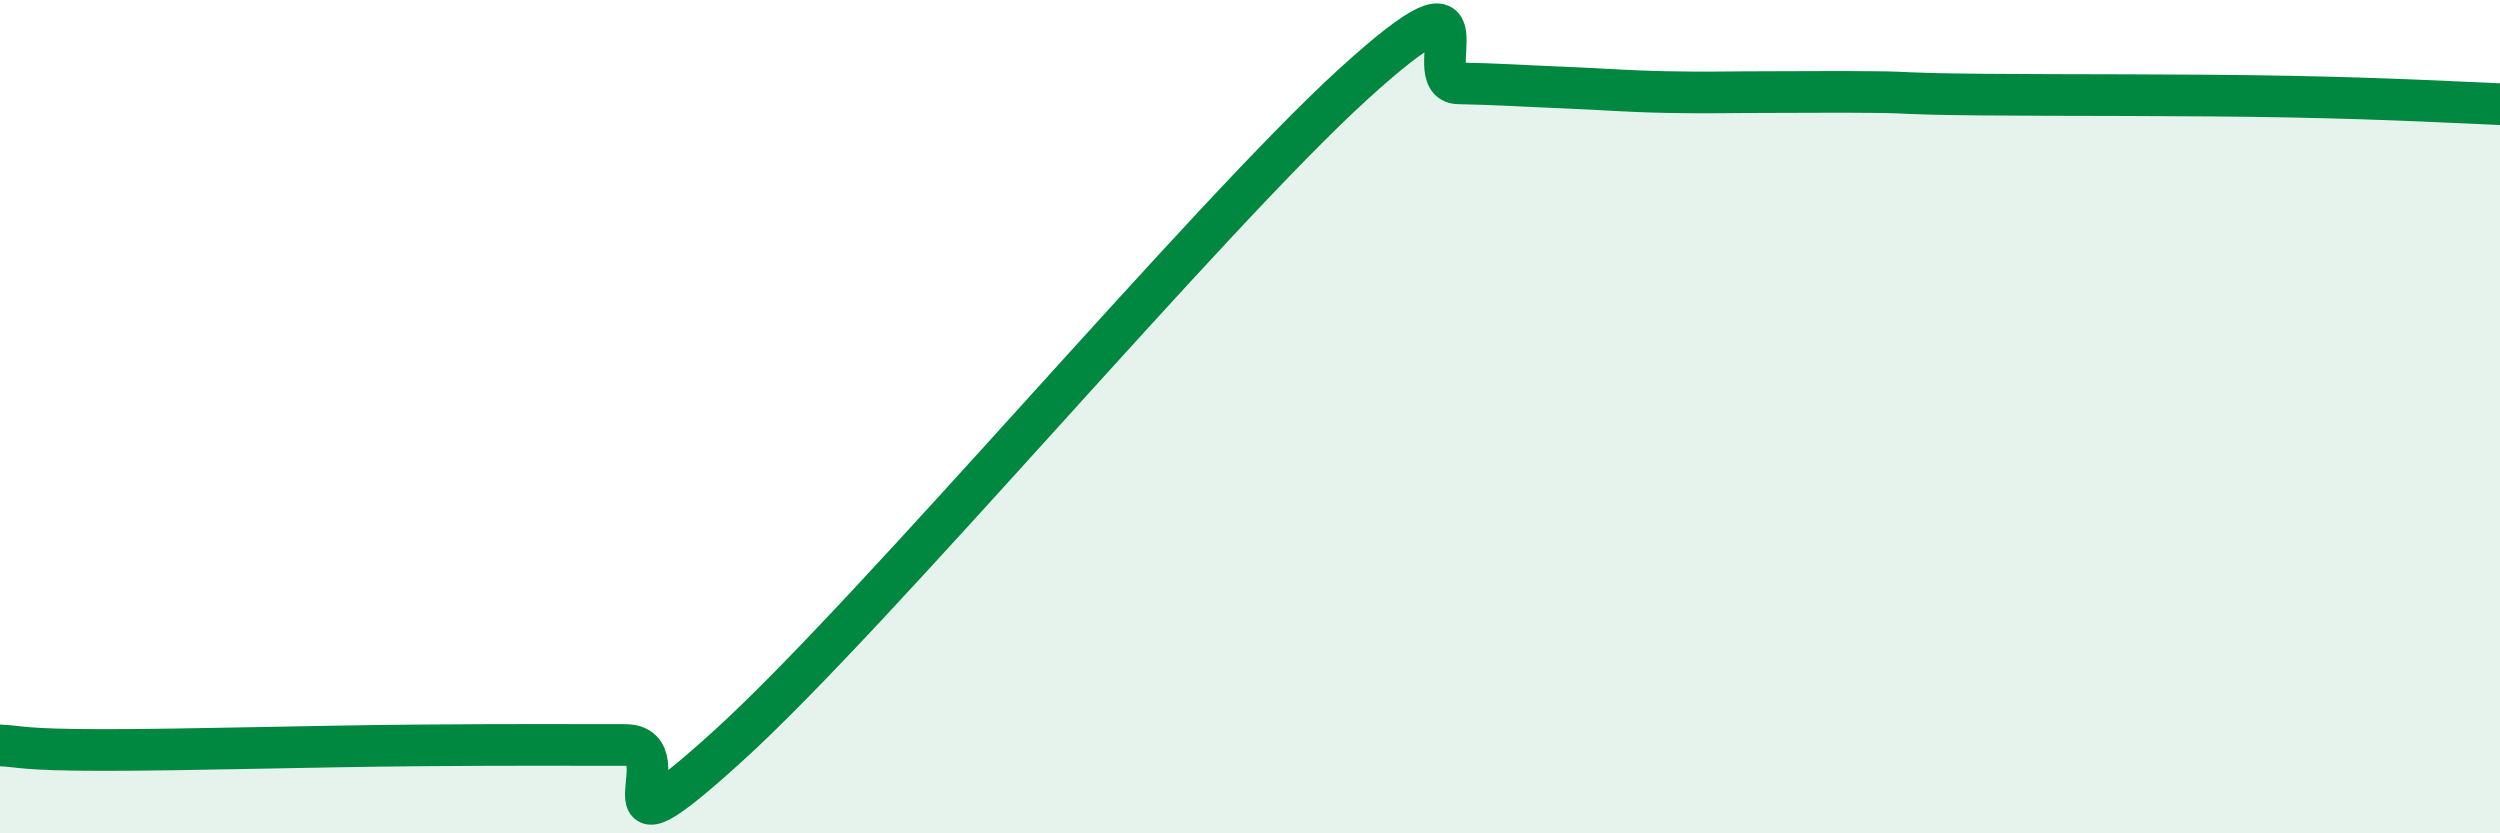
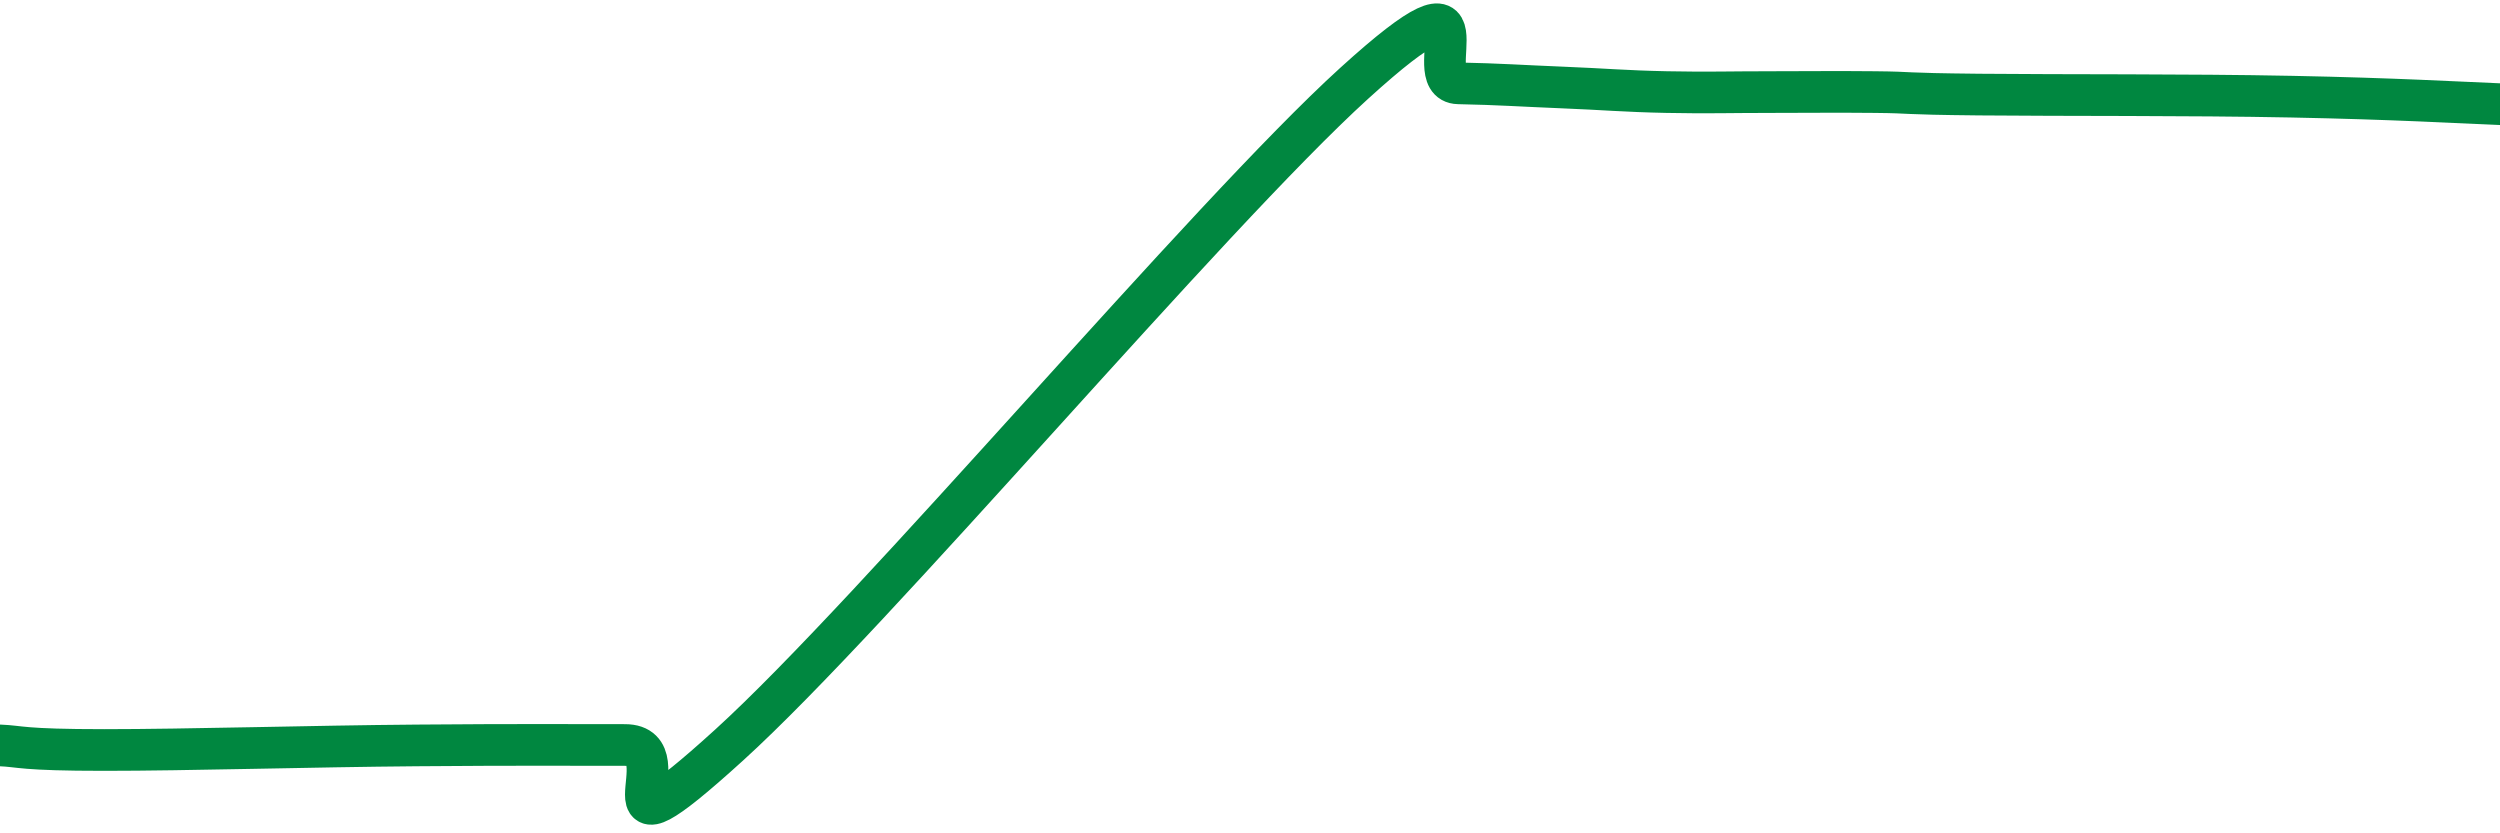
<svg xmlns="http://www.w3.org/2000/svg" width="60" height="20" viewBox="0 0 60 20">
-   <path d="M 0,17.89 C 0.5,17.91 0.5,18 2.5,18 C 4.5,18 7.5,17.91 10,17.89 C 12.5,17.87 13.5,17.88 15,17.88 C 16.5,17.88 14,21.06 17.5,17.88 C 21,14.7 29,5.18 32.5,2 C 36,-1.18 34,1.98 35,2 C 36,2.02 36.5,2.06 37.5,2.1 C 38.5,2.14 39,2.19 40,2.21 C 41,2.23 41.5,2.21 42.5,2.21 C 43.5,2.21 44,2.2 45,2.21 C 46,2.22 45.5,2.25 47.5,2.27 C 49.5,2.29 52.5,2.27 55,2.32 C 57.5,2.37 59,2.46 60,2.5L60 20L0 20Z" fill="#008740" opacity="0.1" stroke-linecap="round" stroke-linejoin="round" />
  <path d="M 0,17.89 C 0.5,17.91 0.5,18 2.5,18 C 4.5,18 7.5,17.91 10,17.89 C 12.5,17.87 13.5,17.88 15,17.88 C 16.5,17.88 14,21.06 17.5,17.88 C 21,14.7 29,5.18 32.5,2 C 36,-1.18 34,1.98 35,2 C 36,2.02 36.5,2.06 37.5,2.1 C 38.5,2.14 39,2.19 40,2.21 C 41,2.23 41.5,2.21 42.5,2.21 C 43.5,2.21 44,2.2 45,2.21 C 46,2.22 45.5,2.25 47.5,2.27 C 49.5,2.29 52.5,2.27 55,2.32 C 57.5,2.37 59,2.46 60,2.5" stroke="#008740" stroke-width="1" fill="none" stroke-linecap="round" stroke-linejoin="round" />
</svg>